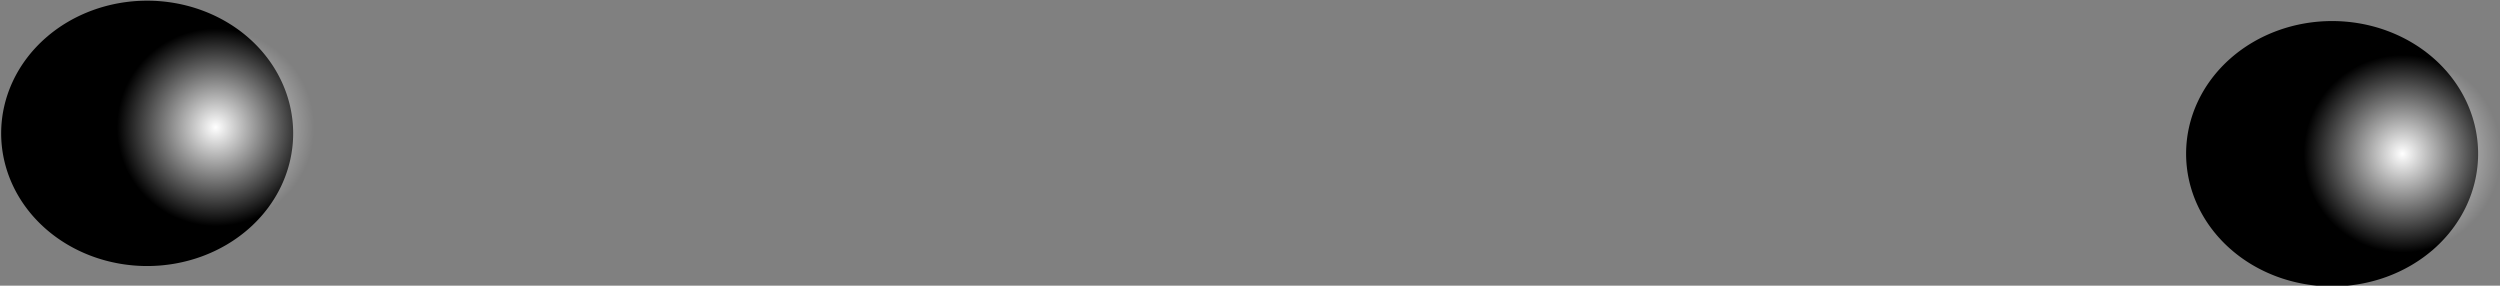
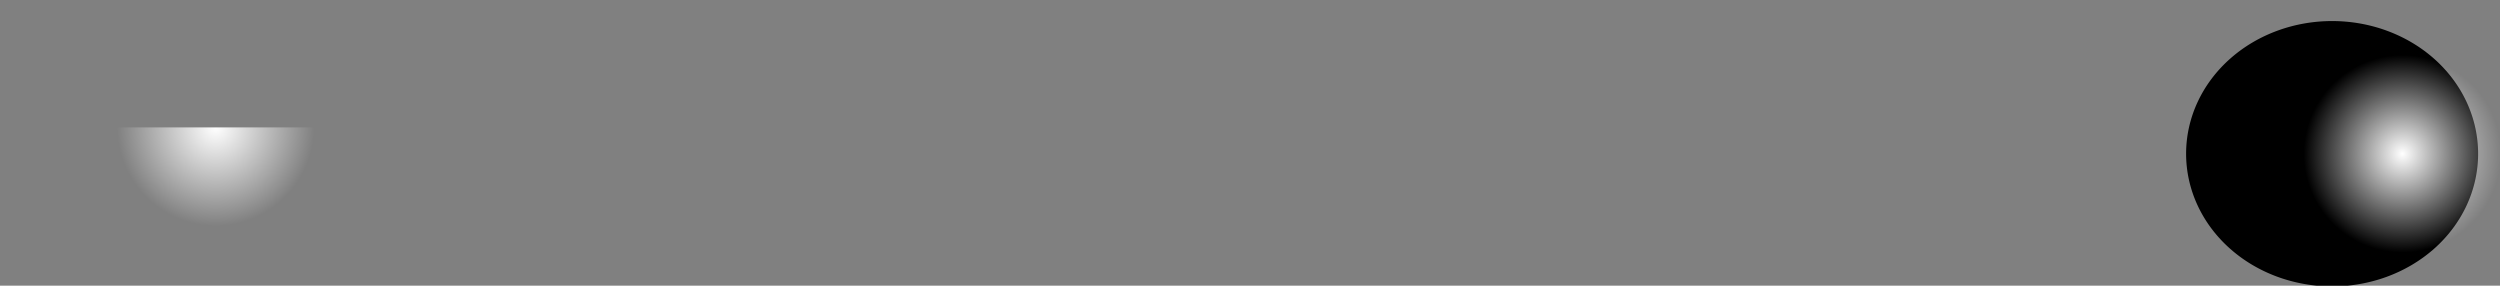
<svg xmlns="http://www.w3.org/2000/svg" xmlns:ns1="http://sodipodi.sourceforge.net/DTD/sodipodi-0.dtd" xmlns:ns2="http://www.inkscape.org/namespaces/inkscape" xmlns:xlink="http://www.w3.org/1999/xlink" id="svg2" ns1:version="0.32" ns2:version="0.45.1" width="97.403" height="11.129" version="1.0" ns1:docbase="C:\Users\Mikael\Pictures\Internet\Wikipedia\Häggström diagrams\Pathologies" ns1:docname="Dilated pupils.svg" ns2:output_extension="org.inkscape.output.svg.inkscape">
  <rect width="100%" height="100%" fill="#808080" stroke="none" />
  <ns1:namedview ns2:window-height="718" ns2:window-width="1020" ns2:pageshadow="2" ns2:pageopacity="0.0" guidetolerance="10.0" gridtolerance="10.0" objecttolerance="10.0" borderopacity="1.0" bordercolor="#666666" pagecolor="#ffffff" id="base" ns2:zoom="5.8452258" ns2:cx="58.302041" ns2:cy="-16.552001" ns2:window-x="0" ns2:window-y="14" ns2:current-layer="svg2" width="1413px" height="1085.29px" />
  <defs id="defs5">
    <linearGradient id="linearGradient3172" ns2:collect="always">
      <stop offset="0" style="stop-color:#ffffff;stop-opacity:1;" id="stop3174" />
      <stop offset="1" style="stop-color:#ffffff;stop-opacity:0;" id="stop3176" />
    </linearGradient>
    <radialGradient r="3.336" id="radialGradient3182" fx="311.622" fy="185.813" gradientUnits="userSpaceOnUse" ns2:collect="always" cy="185.813" cx="311.622" xlink:href="#linearGradient3172" />
    <radialGradient r="3.336" id="radialGradient3186" fx="311.622" fy="185.813" gradientUnits="userSpaceOnUse" ns2:collect="always" cy="185.813" cx="311.622" xlink:href="#linearGradient3172" />
    <radialGradient ns2:collect="always" xlink:href="#linearGradient3172" id="radialGradient2259" gradientUnits="userSpaceOnUse" cx="311.622" cy="185.813" fx="311.622" fy="185.813" r="3.336" />
    <radialGradient ns2:collect="always" xlink:href="#linearGradient3172" id="radialGradient2261" gradientUnits="userSpaceOnUse" cx="311.622" cy="185.813" fx="311.622" fy="185.813" r="3.336" />
  </defs>
-   <path style="font-size:28.786px;font-style:normal;font-variant:normal;font-weight:normal;font-stretch:normal;text-align:start;line-height:125%;writing-mode:lr-tb;text-anchor:start;opacity:1;fill:#000000;fill-opacity:1;fill-rule:evenodd;stroke:#000000;stroke-width:2;stroke-linecap:round;stroke-linejoin:round;stroke-miterlimit:4;stroke-dasharray:none;stroke-dashoffset:0;stroke-opacity:1;font-family:Arial" id="path2185" ns1:cx="306.14728" ns1:cy="184.18771" ns1:type="arc" d="M 309.825 184.188 A 3.678 3.251 0 1 1  302.469,184.188 A 3.678 3.251 0 1 1  309.825 184.188 z" transform="matrix(1.216,0,0,1.216,-366.541,-218.777)" ns1:rx="3.6782155" ns1:ry="3.2505159" />
  <path style="font-size:28.786px;font-style:normal;font-variant:normal;font-weight:normal;font-stretch:normal;text-align:start;line-height:125%;writing-mode:lr-tb;text-anchor:start;opacity:1;fill:#000000;fill-opacity:1;fill-rule:evenodd;stroke:#000000;stroke-width:2;stroke-linecap:round;stroke-linejoin:round;stroke-miterlimit:4;stroke-dasharray:none;stroke-dashoffset:0;stroke-opacity:1;font-family:Arial" id="path2189" ns1:cx="306.14728" ns1:cy="184.18771" ns1:type="arc" d="M 309.825 184.188 A 3.678 3.251 0 1 1  302.469,184.188 A 3.678 3.251 0 1 1  309.825 184.188 z" transform="matrix(1.216,0,0,1.216,-281.413,-217.983)" ns1:rx="3.6782155" ns1:ry="3.2505159" />
  <path style="font-size:30.333px;font-style:normal;font-variant:normal;font-weight:normal;font-stretch:normal;text-align:start;line-height:125%;writing-mode:lr-tb;text-anchor:start;opacity:1;fill:url(#radialGradient2259);fill-opacity:1;fill-rule:evenodd;stroke:none;stroke-width:2;stroke-linecap:round;stroke-linejoin:round;stroke-miterlimit:4;stroke-dasharray:none;stroke-dashoffset:0;stroke-opacity:1;font-family:Arial" id="path3180" ns1:cx="311.62183" ns1:cy="185.81297" ns1:type="arc" d="M 314.958 185.813 A 3.336 3.336 0 1 1  308.286,185.813 A 3.336 3.336 0 1 1  314.958 185.813 z" transform="matrix(1.154,0,0,1.154,-266.009,-208.438)" ns1:rx="3.336056" ns1:ry="3.336056" />
-   <path style="font-size:30.333px;font-style:normal;font-variant:normal;font-weight:normal;font-stretch:normal;text-align:start;line-height:125%;writing-mode:lr-tb;text-anchor:start;opacity:1;fill:url(#radialGradient2261);fill-opacity:1;fill-rule:evenodd;stroke:none;stroke-width:2;stroke-linecap:round;stroke-linejoin:round;stroke-miterlimit:4;stroke-dasharray:none;stroke-dashoffset:0;stroke-opacity:1;font-family:Arial" id="path3184" ns1:cx="311.62183" ns1:cy="185.81297" ns1:type="arc" d="M 314.958 185.813 A 3.336 3.336 0 1 1  308.286,185.813 A 3.336 3.336 0 1 1  314.958 185.813 z" transform="matrix(1.154,0,0,1.154,-351.207,-209.465)" ns1:rx="3.336056" ns1:ry="3.336056" />
+   <path style="font-size:30.333px;font-style:normal;font-variant:normal;font-weight:normal;font-stretch:normal;text-align:start;line-height:125%;writing-mode:lr-tb;text-anchor:start;opacity:1;fill:url(#radialGradient2261);fill-opacity:1;fill-rule:evenodd;stroke:none;stroke-width:2;stroke-linecap:round;stroke-linejoin:round;stroke-miterlimit:4;stroke-dasharray:none;stroke-dashoffset:0;stroke-opacity:1;font-family:Arial" id="path3184" ns1:cx="311.62183" ns1:cy="185.81297" ns1:type="arc" d="M 314.958 185.813 A 3.336 3.336 0 1 1  308.286,185.813 z" transform="matrix(1.154,0,0,1.154,-351.207,-209.465)" ns1:rx="3.336056" ns1:ry="3.336056" />
</svg>